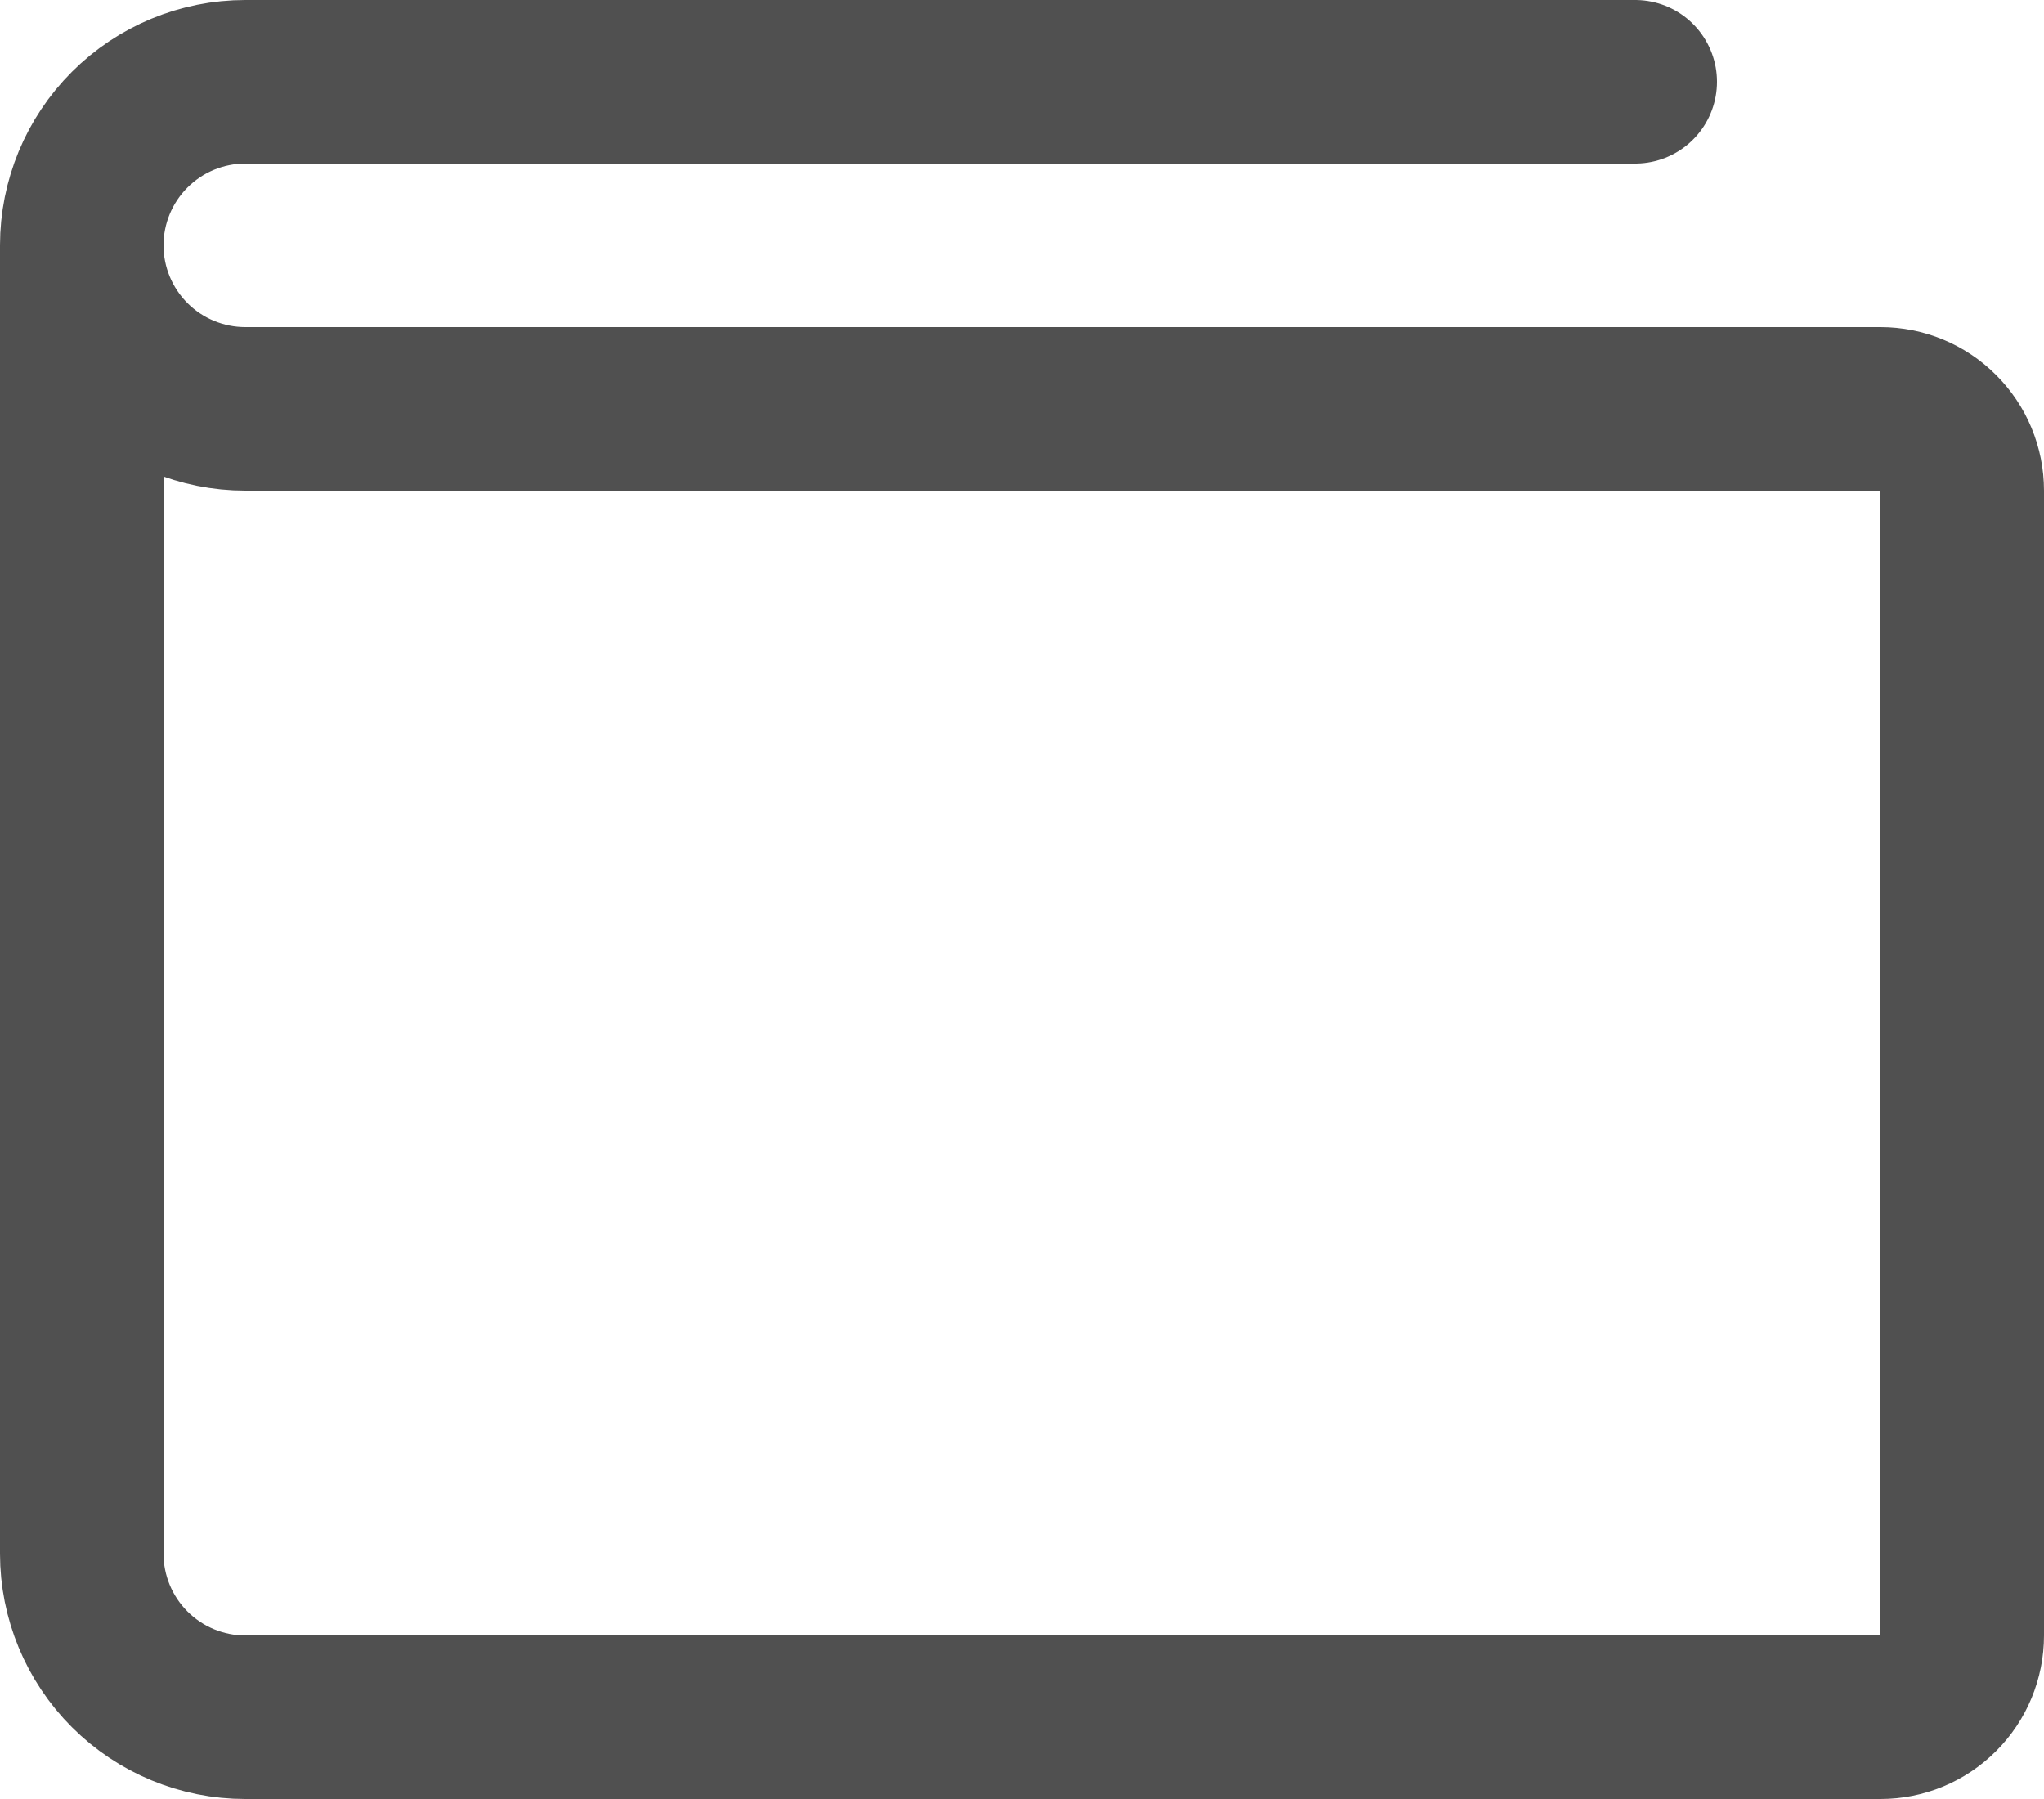
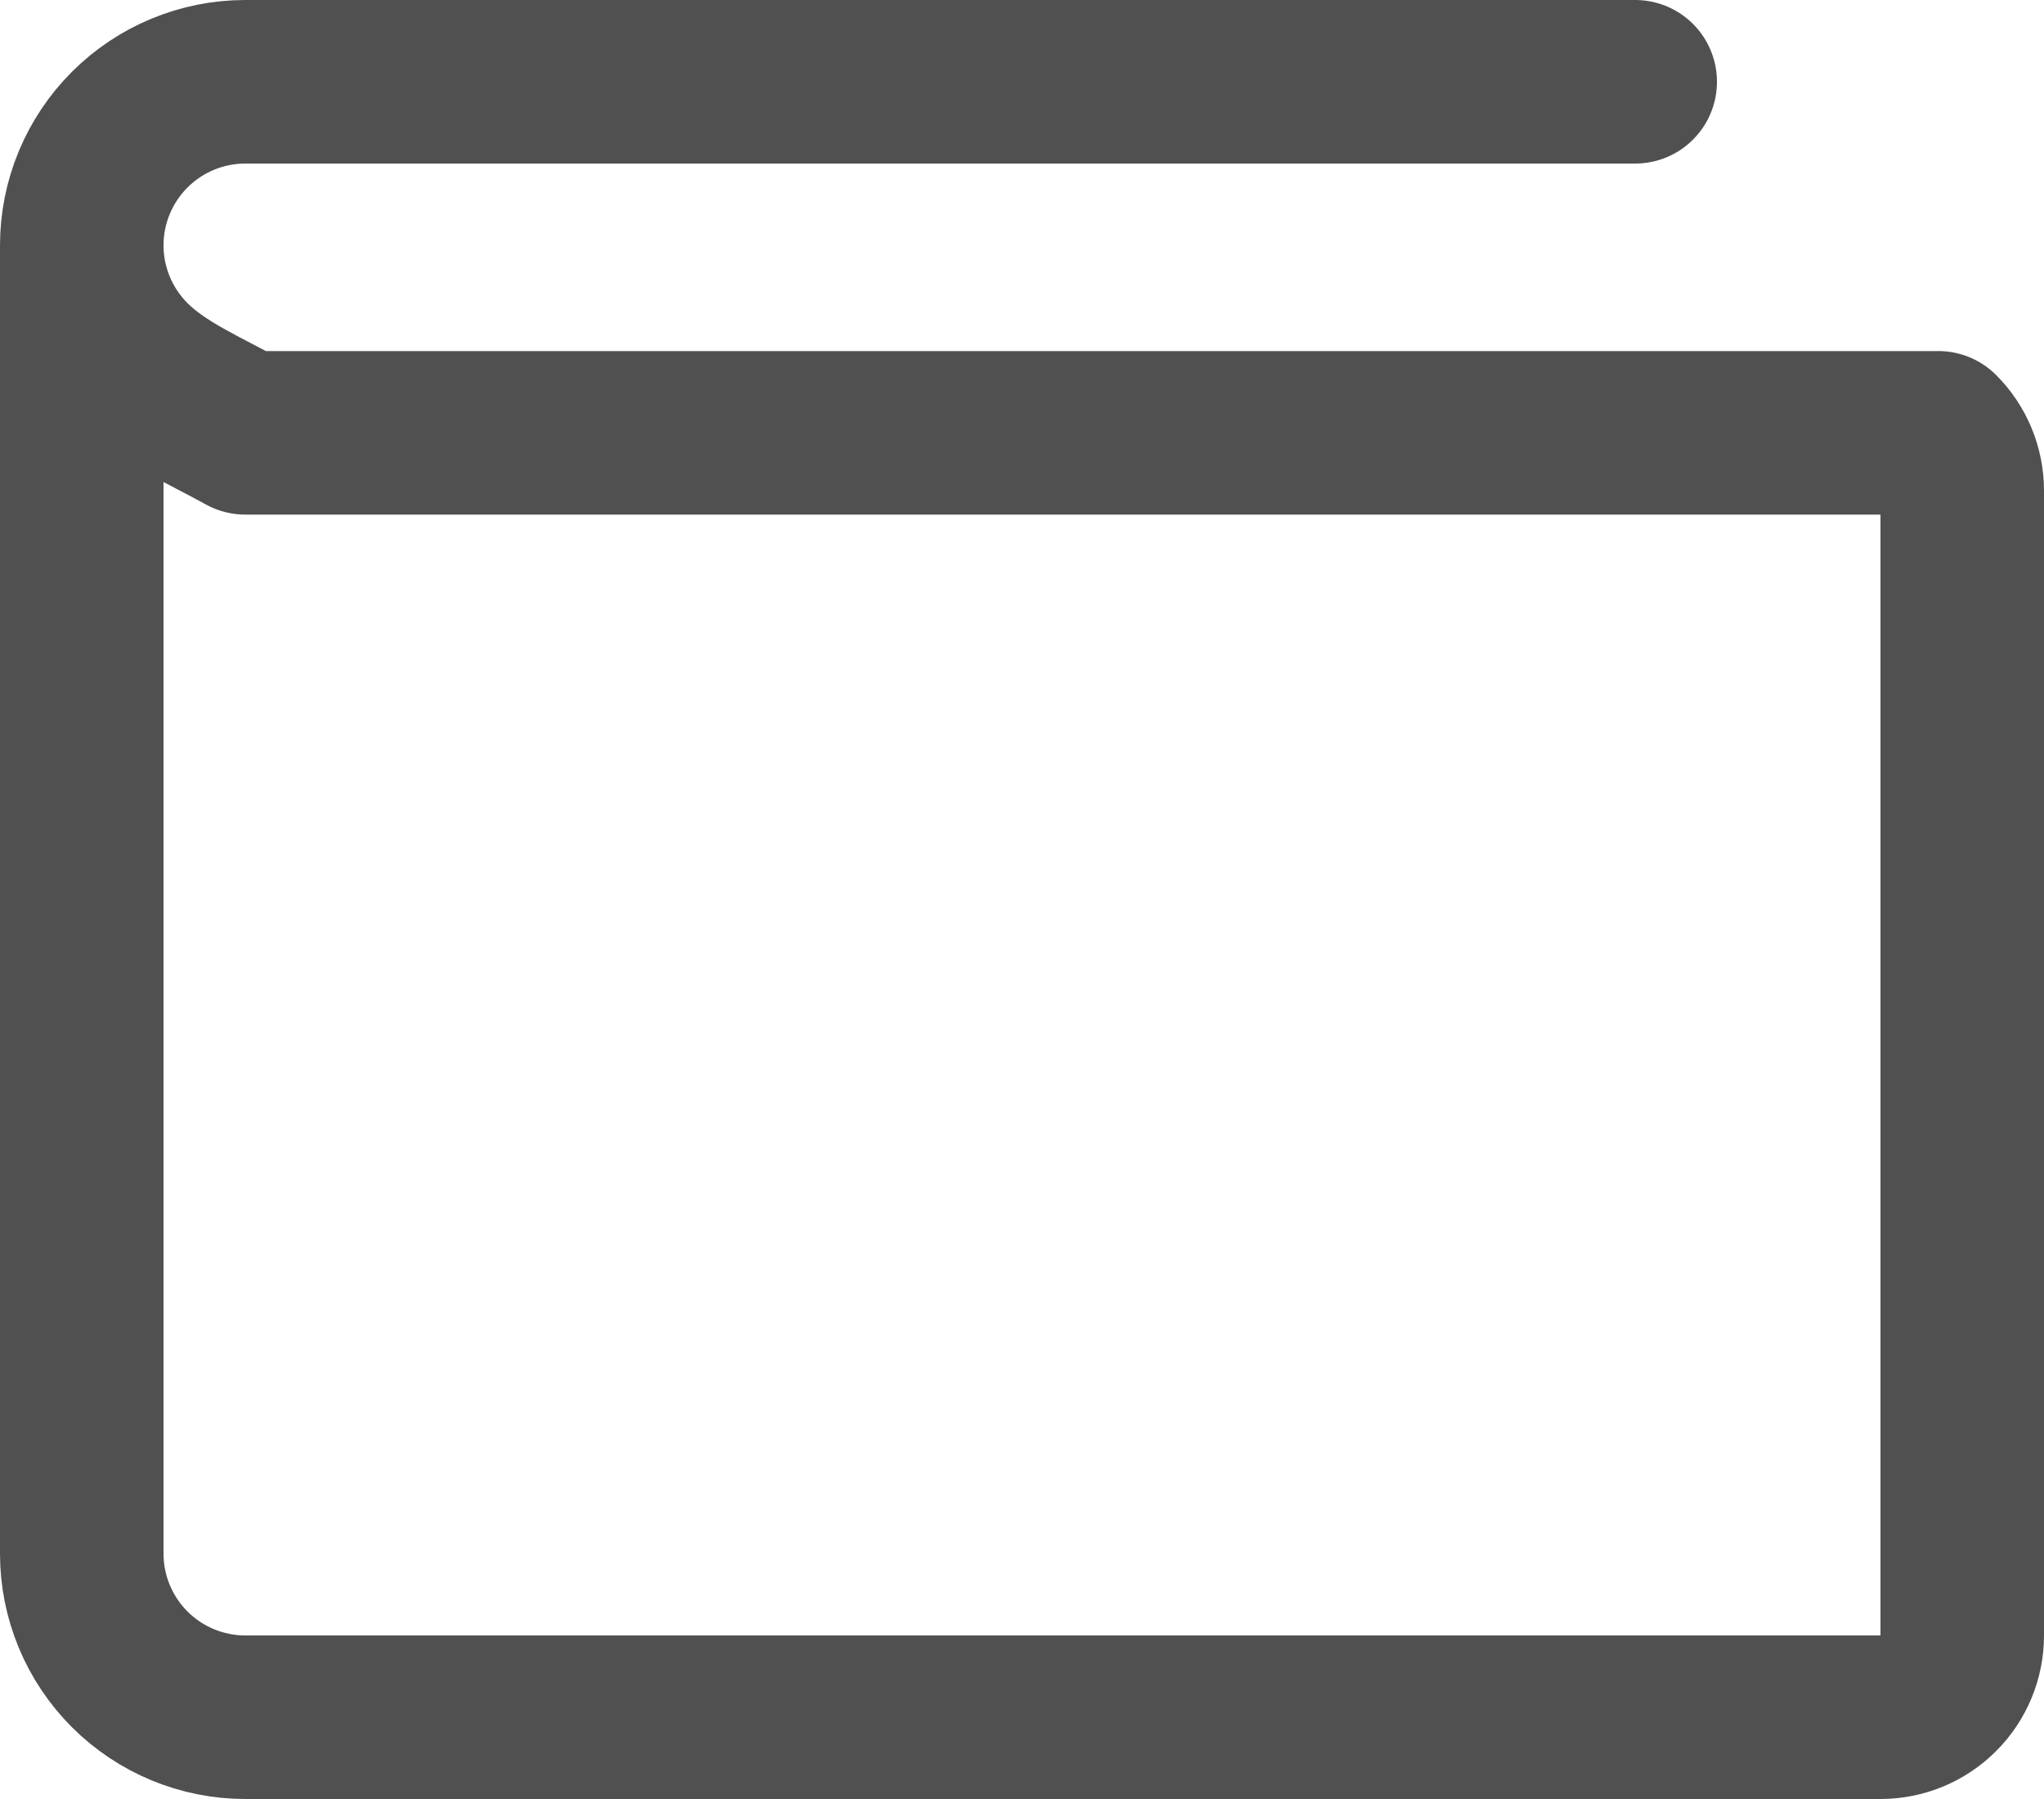
<svg xmlns="http://www.w3.org/2000/svg" width="25" height="22" viewBox="0 0 25 22" fill="none">
-   <path d="M1 3V19C1 19.53 1.211 20.039 1.586 20.414C1.961 20.789 2.47 21 3 21H23C23.265 21 23.52 20.895 23.707 20.707C23.895 20.52 24 20.265 24 20V6C24 5.735 23.895 5.48 23.707 5.293C23.52 5.105 23.265 5 23 5H3C2.47 5 1.961 4.789 1.586 4.414C1.211 4.039 1 3.53 1 3ZM1 3C1 2.47 1.211 1.961 1.586 1.586C1.961 1.211 2.47 1 3 1H20" stroke="#505050" stroke-width="2" stroke-linecap="round" stroke-linejoin="round" />
+   <path d="M1 3V19C1 19.53 1.211 20.039 1.586 20.414C1.961 20.789 2.47 21 3 21H23C23.265 21 23.52 20.895 23.707 20.707C23.895 20.52 24 20.265 24 20V6C24 5.735 23.895 5.48 23.707 5.293H3C2.47 5 1.961 4.789 1.586 4.414C1.211 4.039 1 3.53 1 3ZM1 3C1 2.47 1.211 1.961 1.586 1.586C1.961 1.211 2.47 1 3 1H20" stroke="#505050" stroke-width="2" stroke-linecap="round" stroke-linejoin="round" />
</svg>